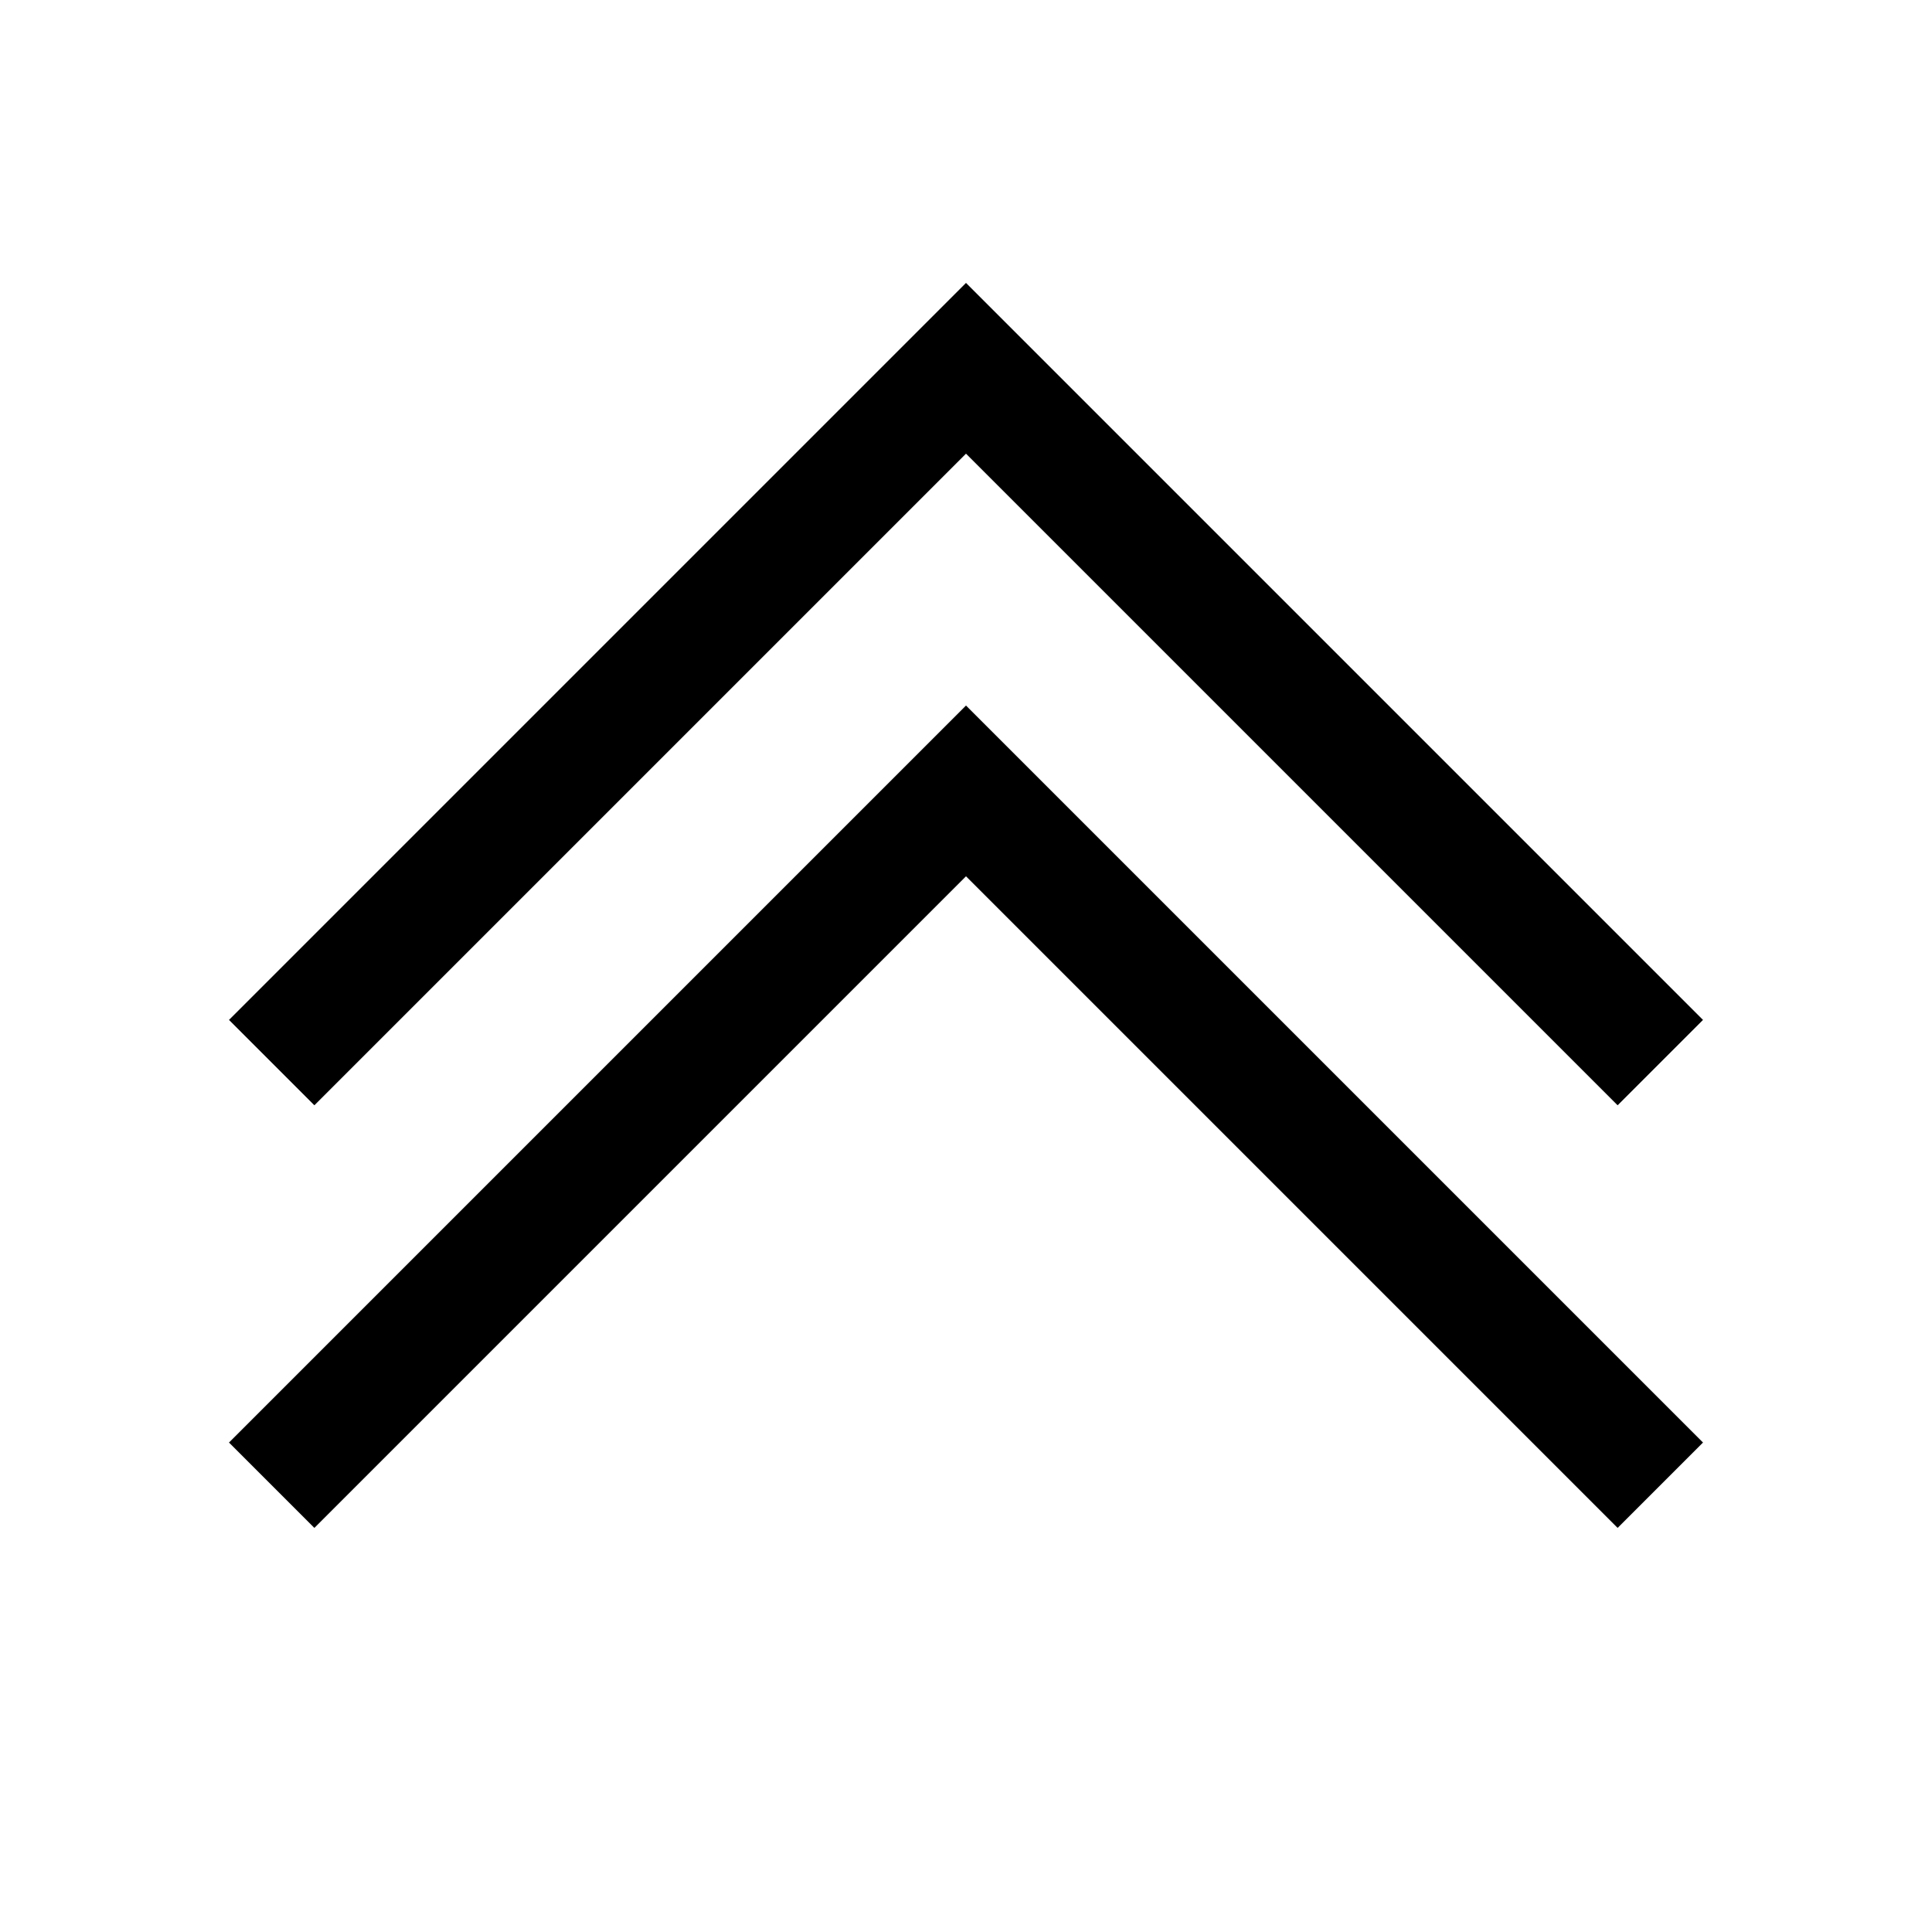
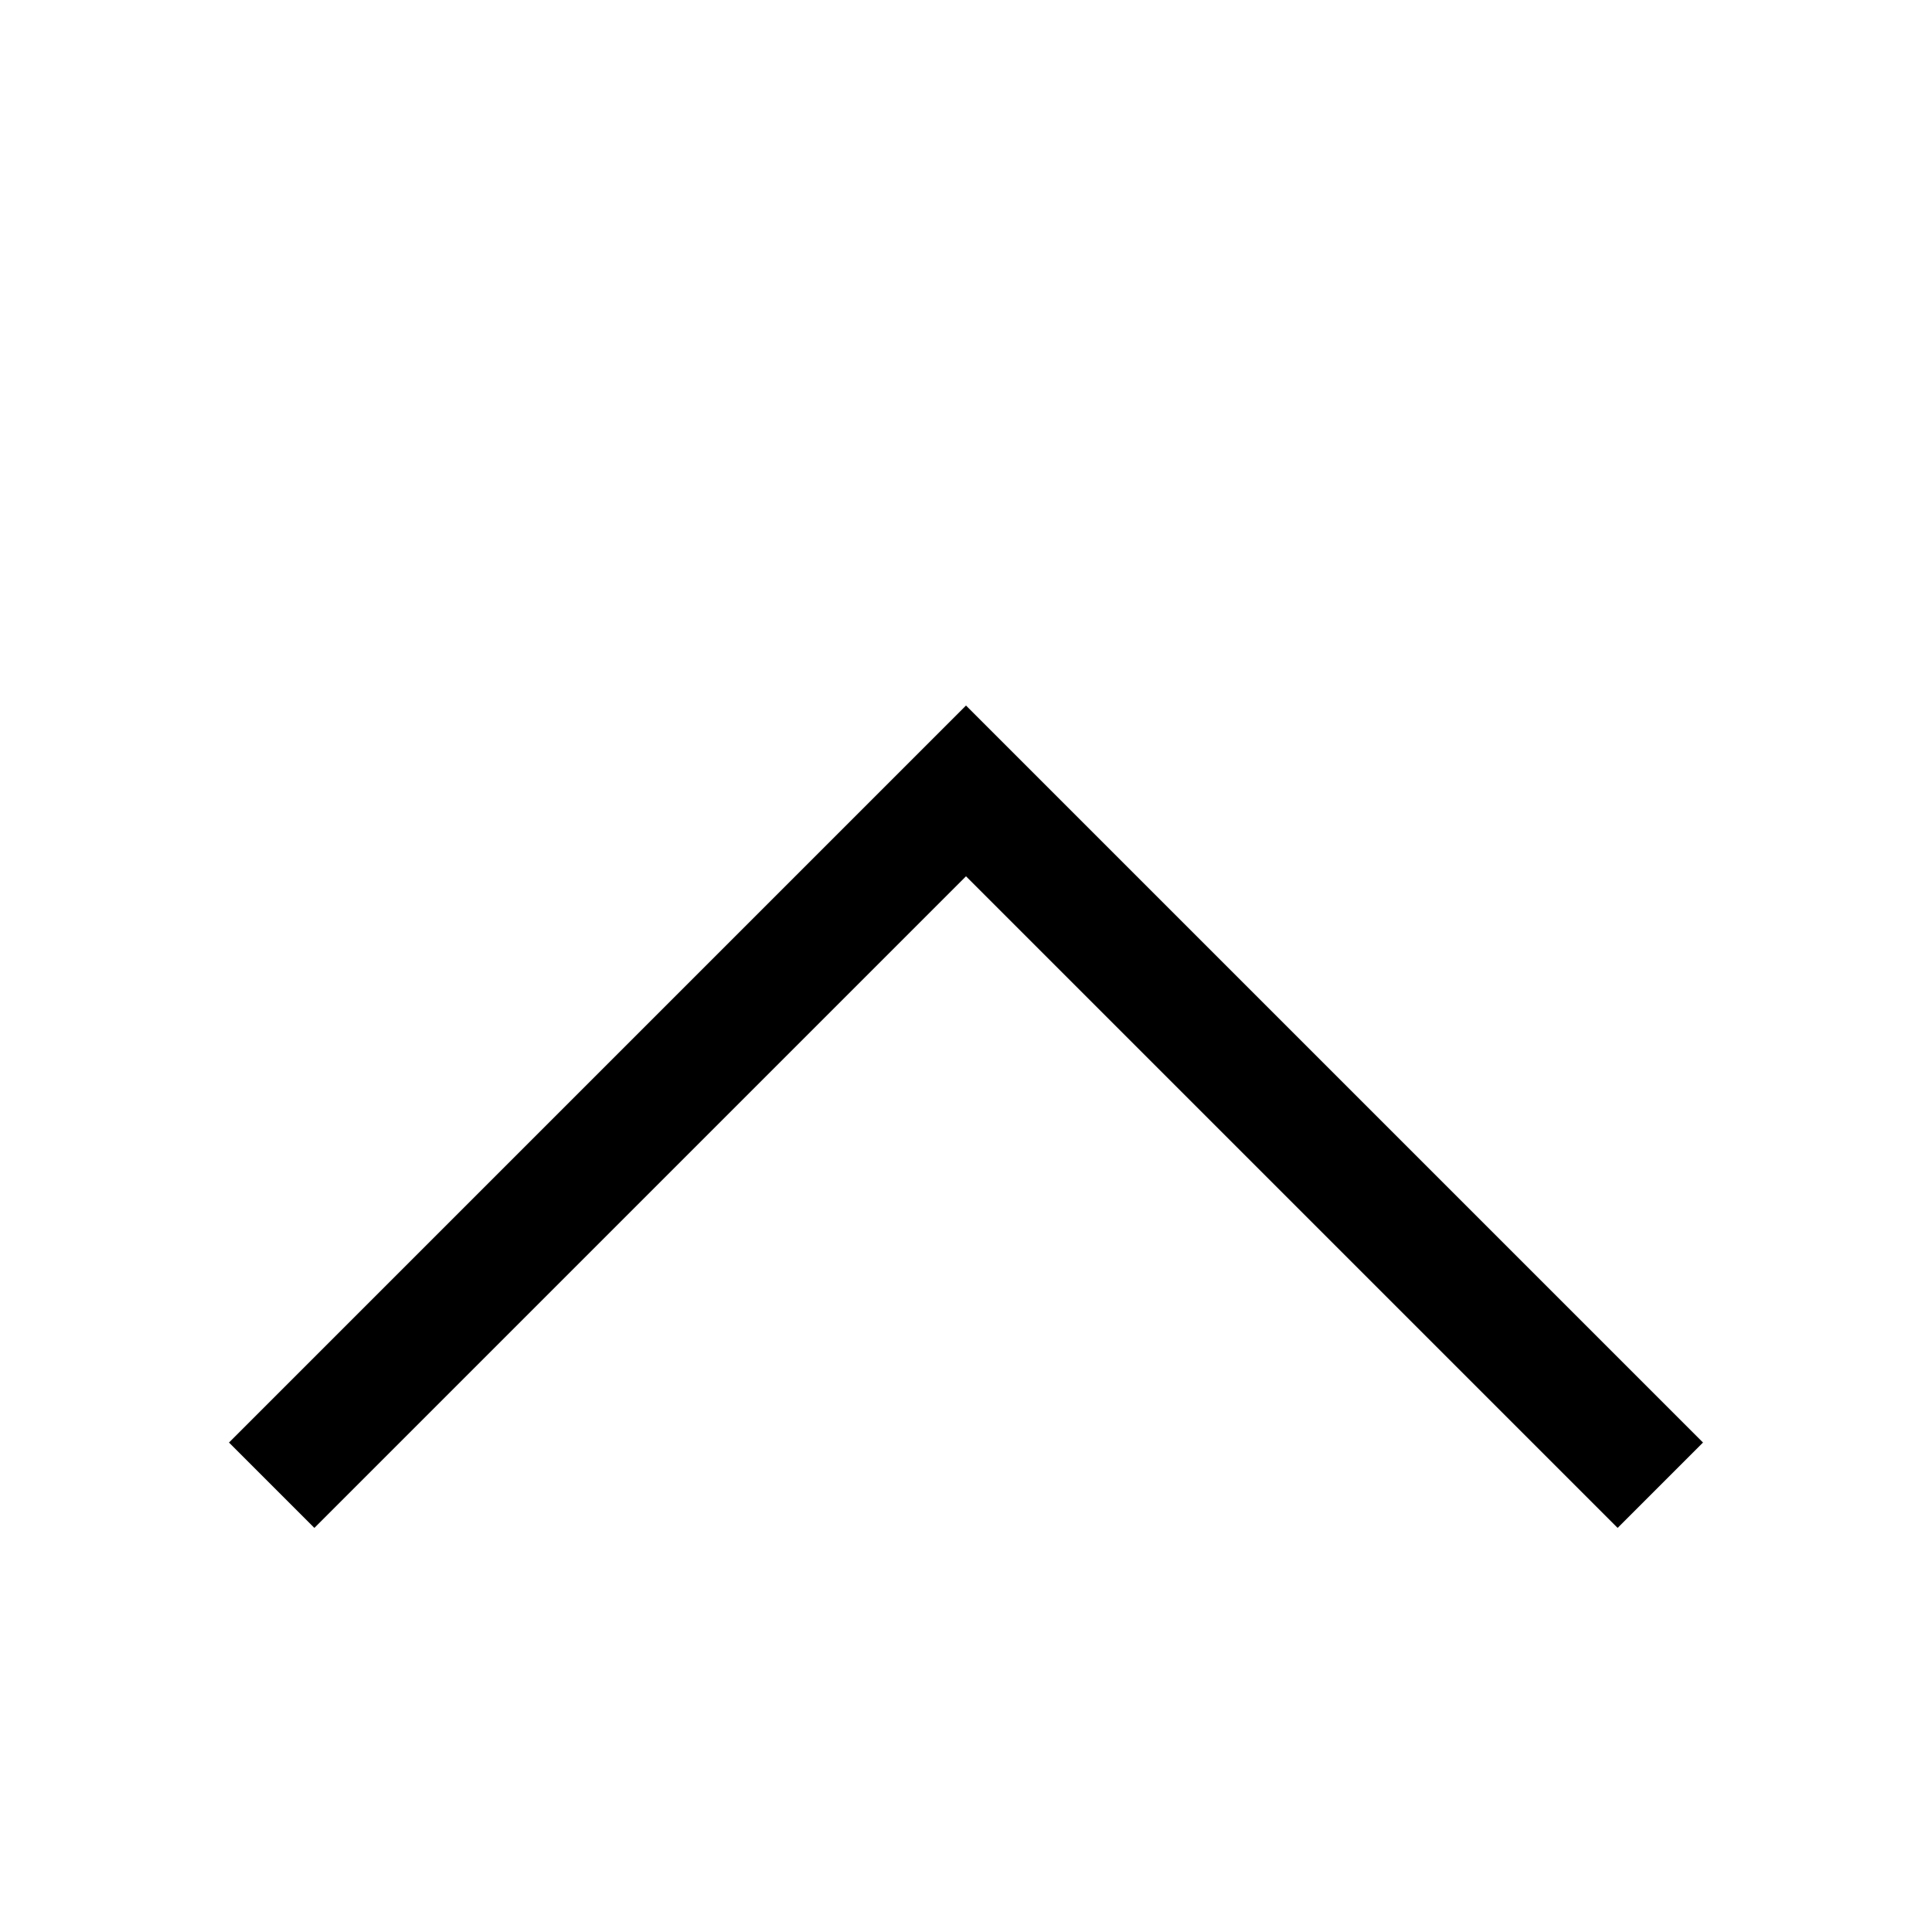
<svg xmlns="http://www.w3.org/2000/svg" version="1.1" id="Layer_1" viewBox="0 0 32 32" xml:space="preserve">
-   <polyline style="fill:none;stroke:#000000;stroke-width:2;stroke-miterlimit:10;" points="4.5,17.6 16,6.1 27.5,17.6 " />
  <polyline style="fill:none;stroke:#000000;stroke-width:2;stroke-miterlimit:10;" points="4.5,24.6 16,13.1 27.5,24.6 " />
</svg>